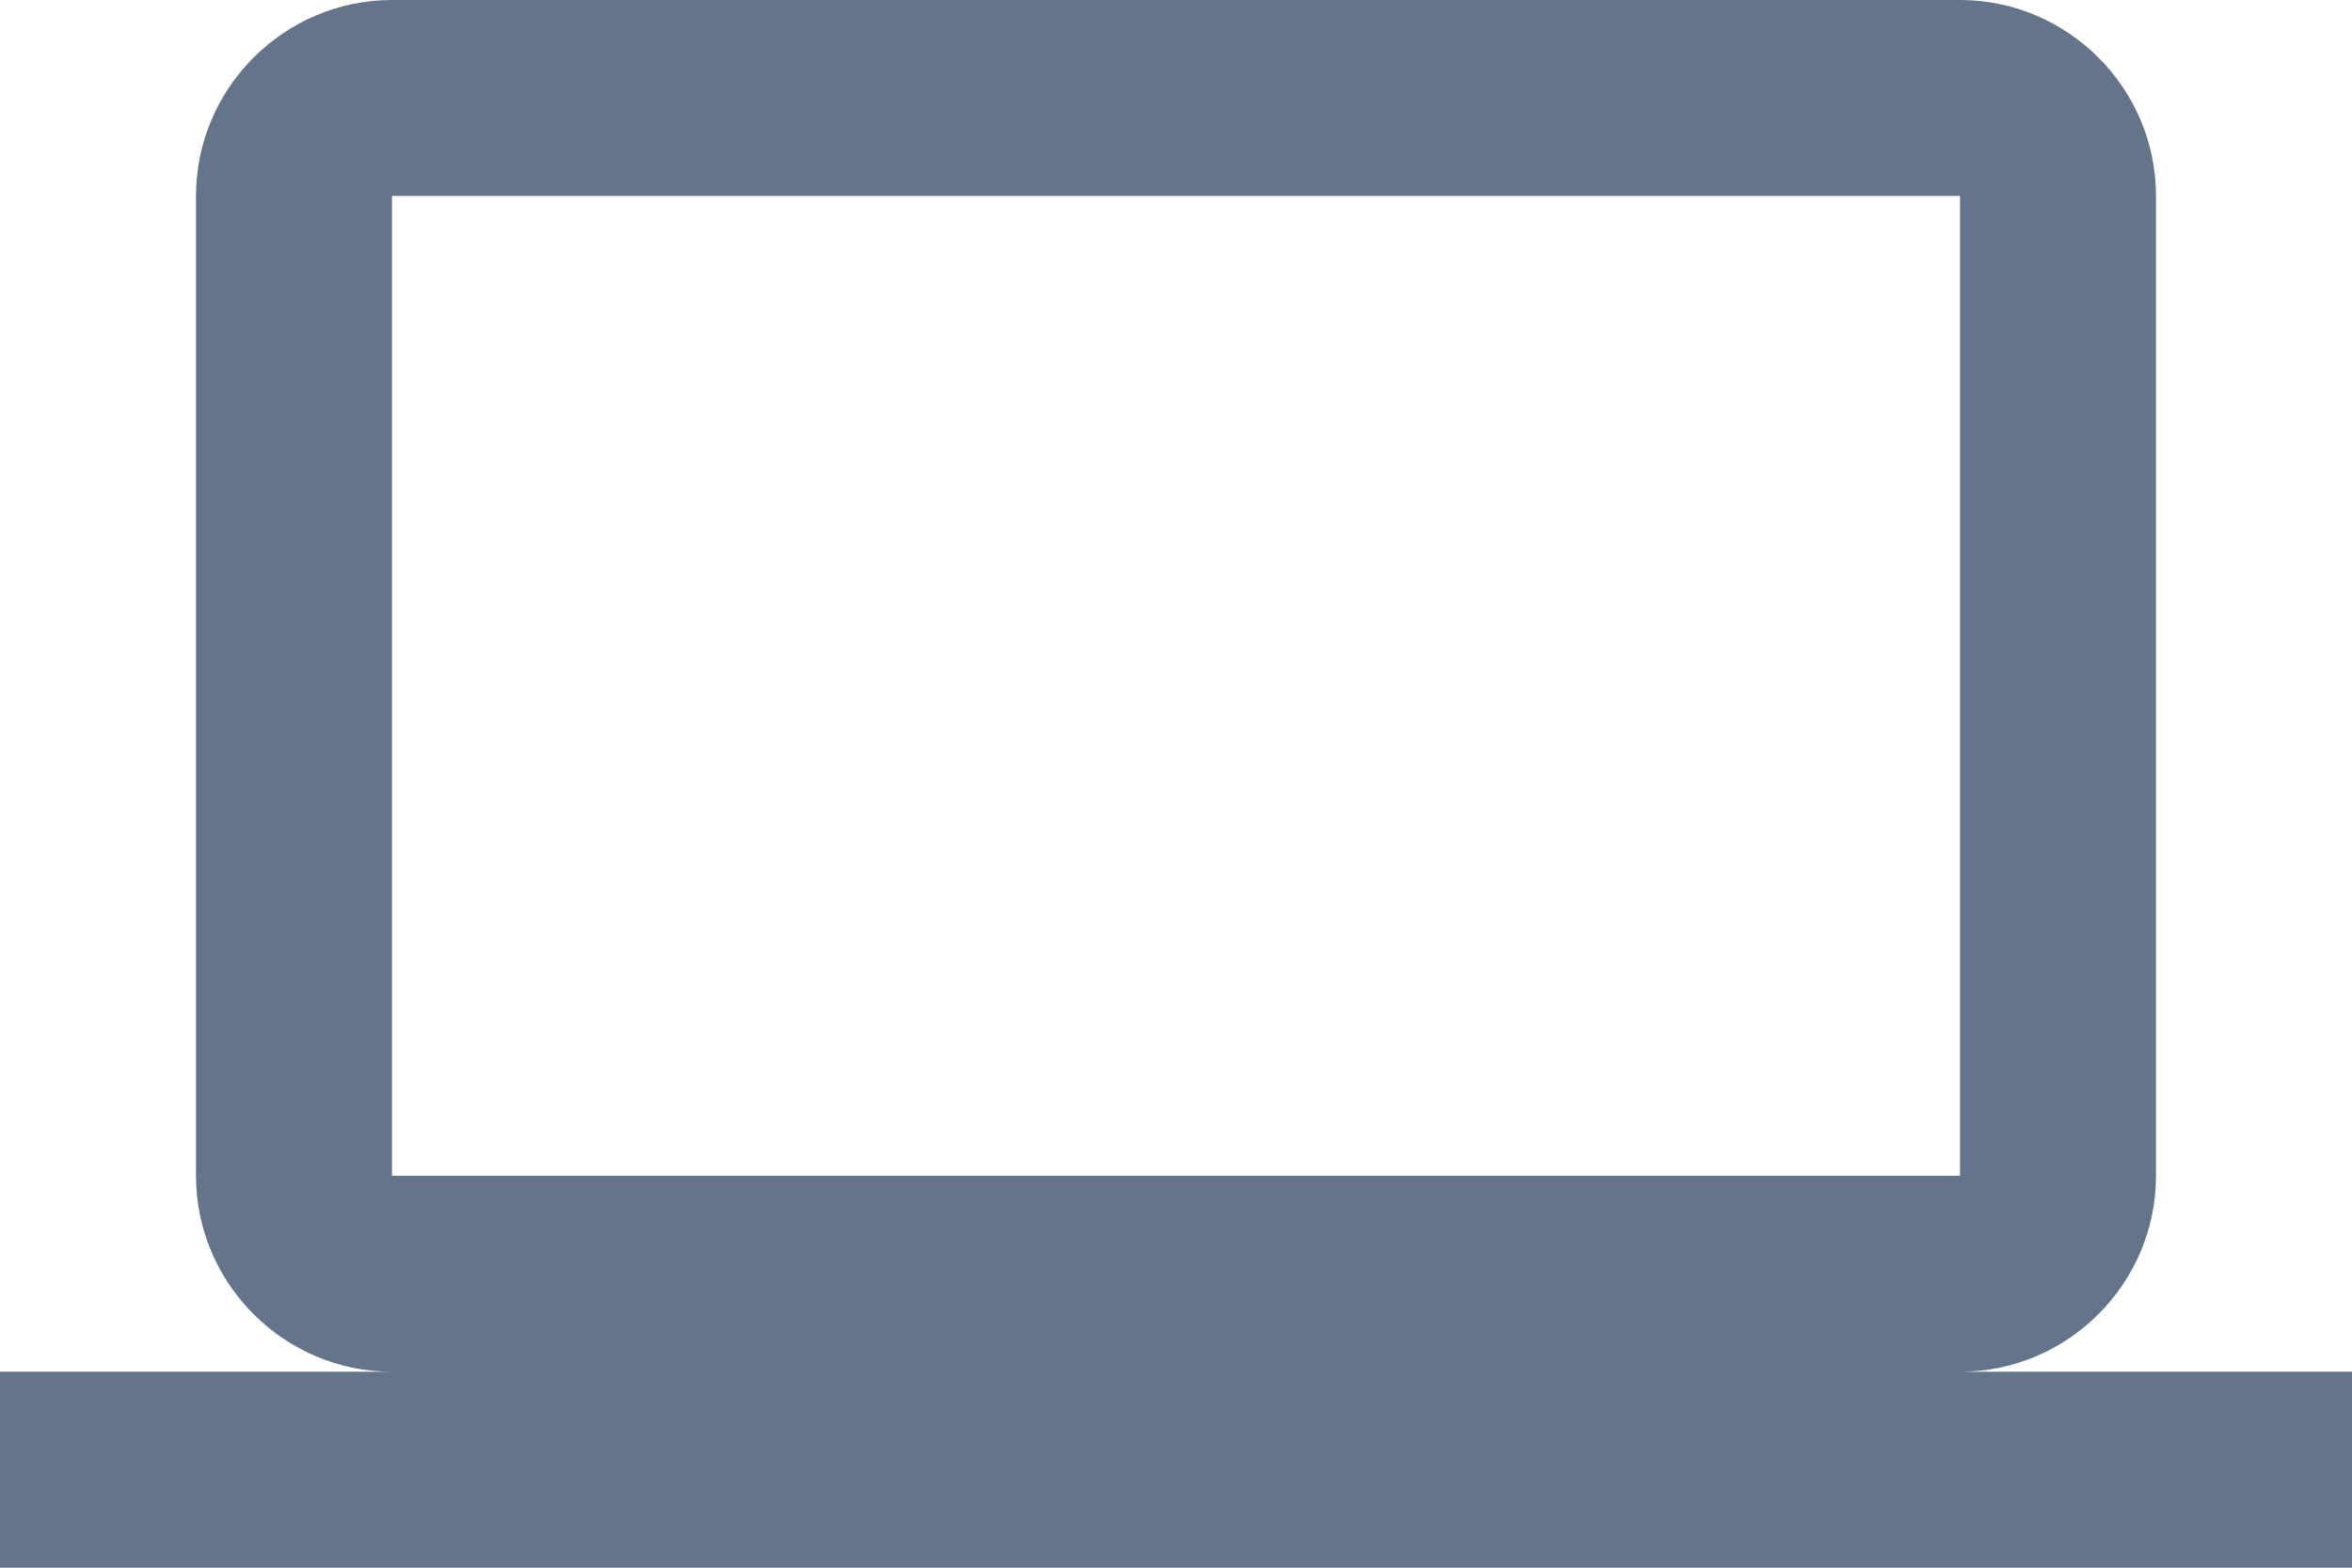
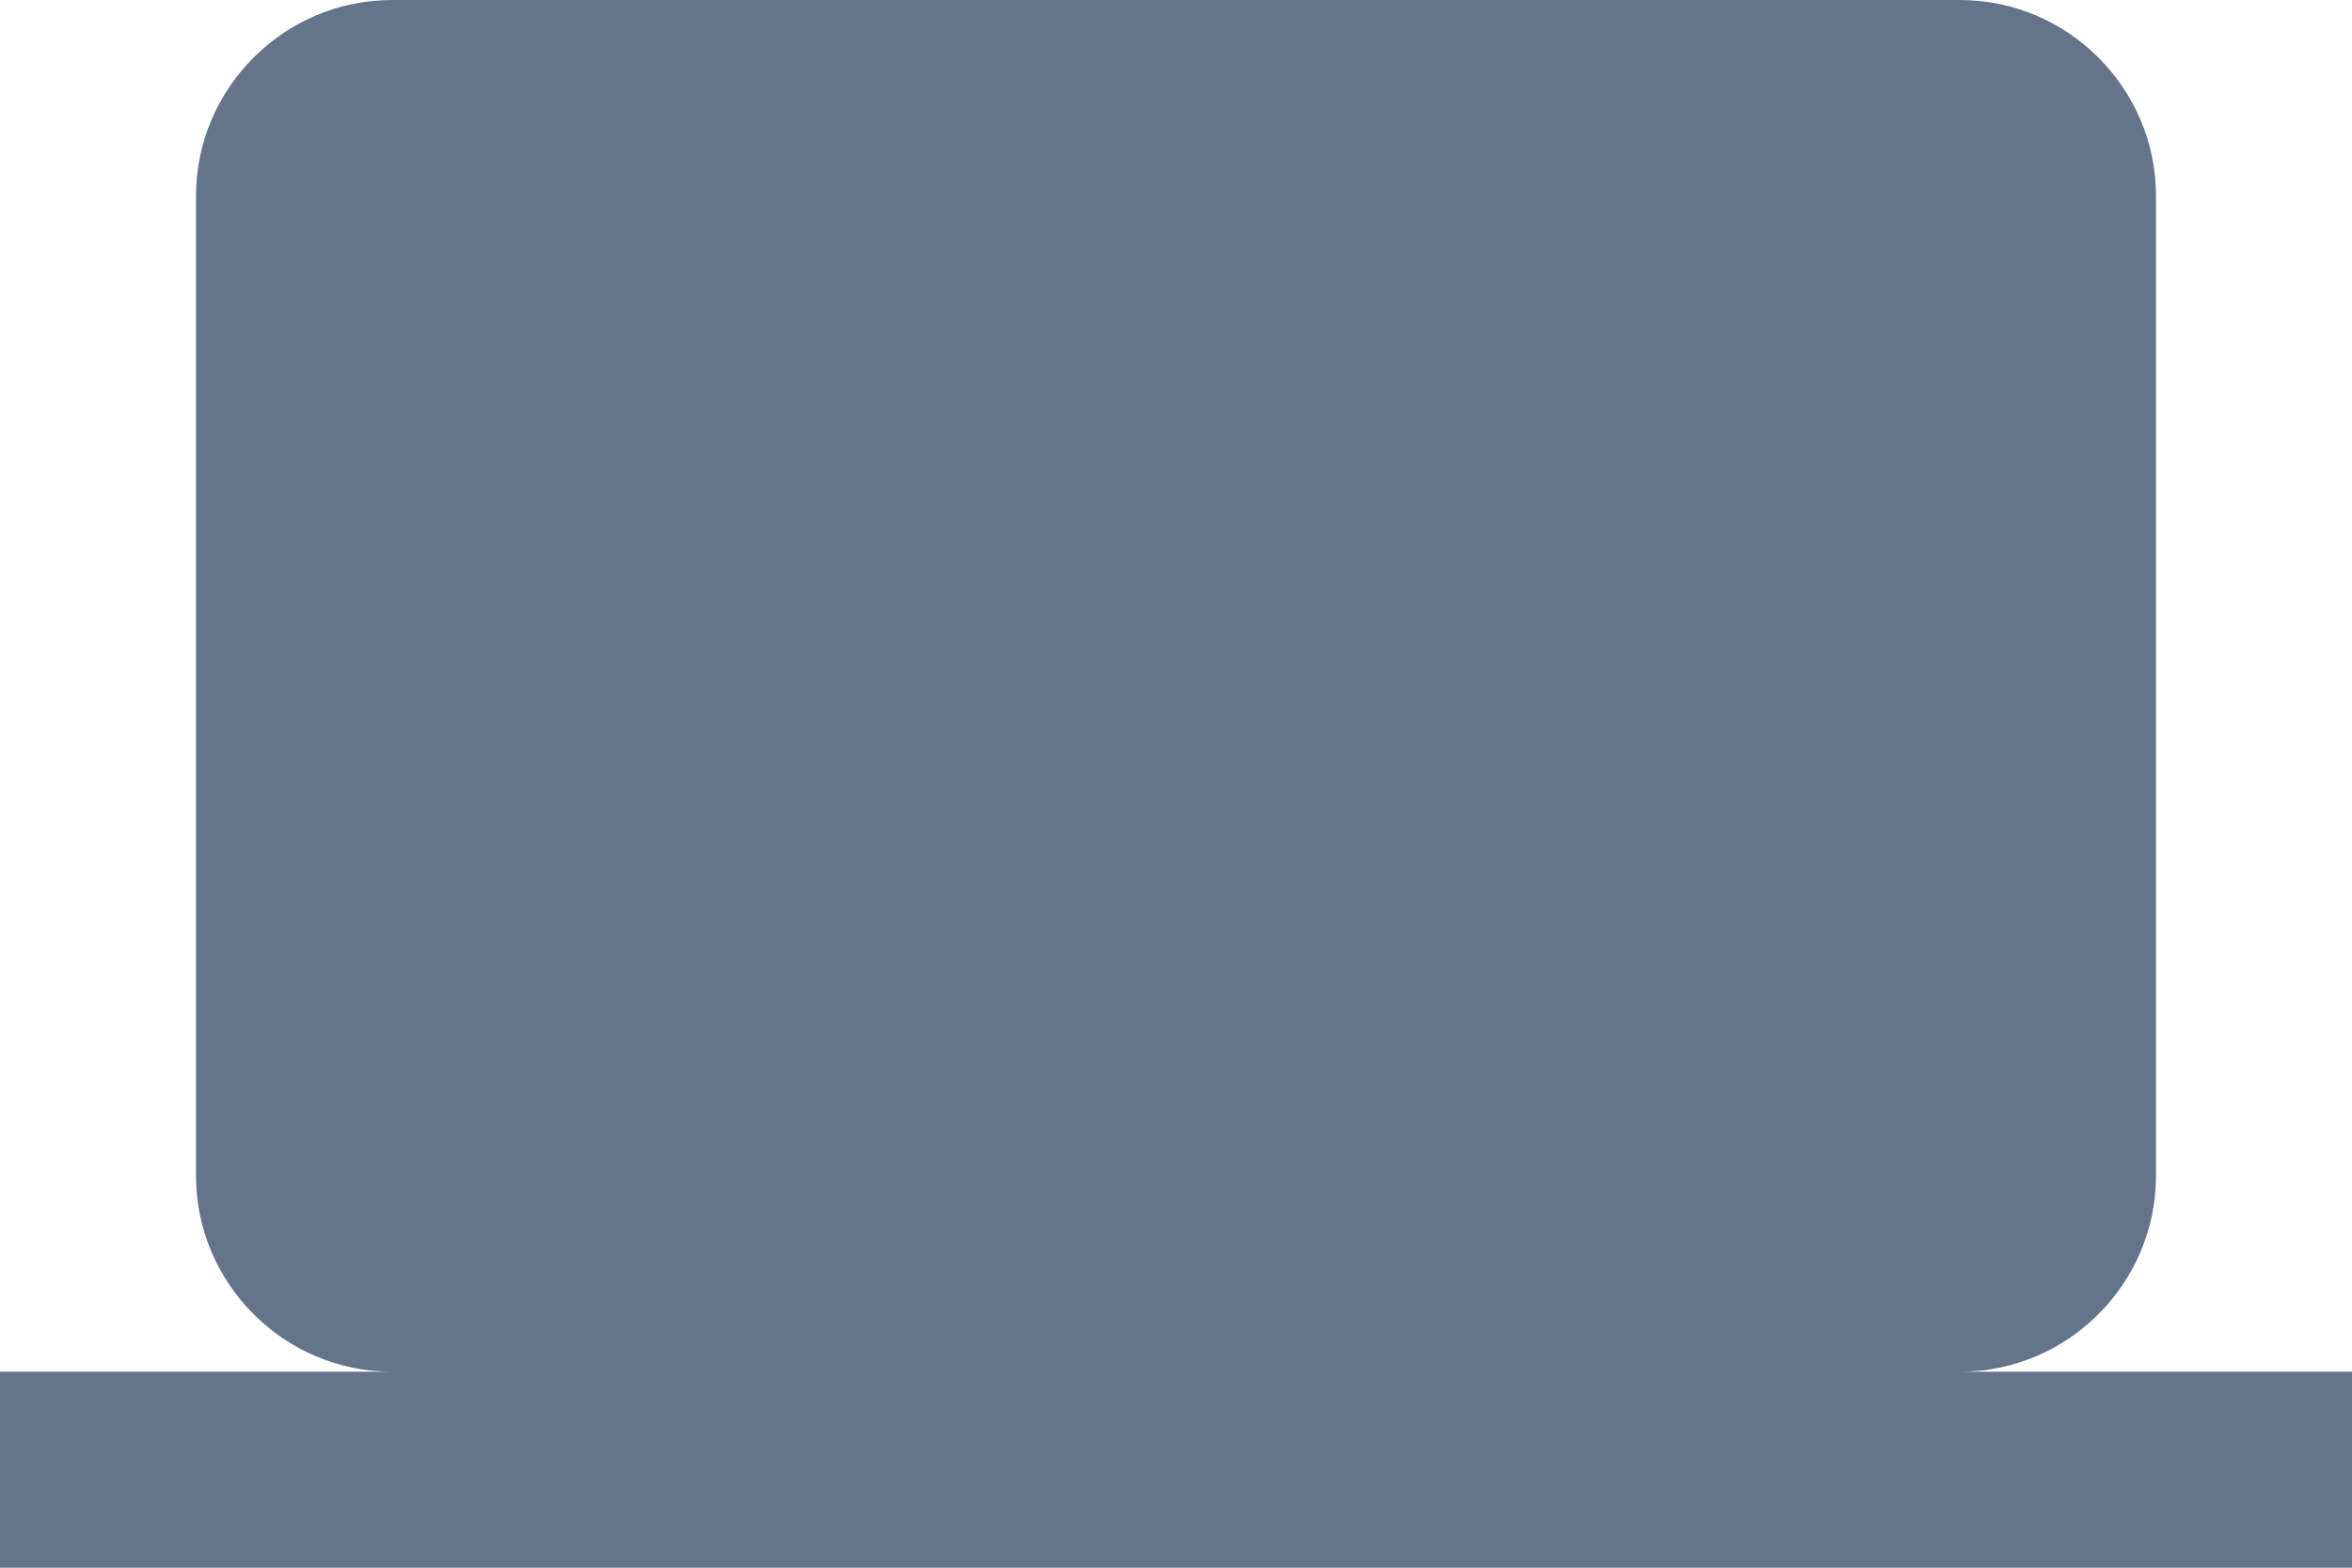
<svg xmlns="http://www.w3.org/2000/svg" width="48" height="32" viewBox="0 0 48 32" fill="none">
-   <path d="M40 28C42.2 28 44 26.2 44 24V4C44 1.8 42.2 0 40 0H8C5.8 0 4 1.8 4 4V24C4 26.2 5.8 28 8 28H0V32H48V28H40ZM8 4H40V24H8V4Z" fill="#64748B" />
+   <path d="M40 28C42.2 28 44 26.2 44 24V4C44 1.8 42.2 0 40 0H8C5.8 0 4 1.8 4 4V24C4 26.2 5.8 28 8 28H0V32H48V28H40ZM8 4H40H8V4Z" fill="#64748B" />
</svg>